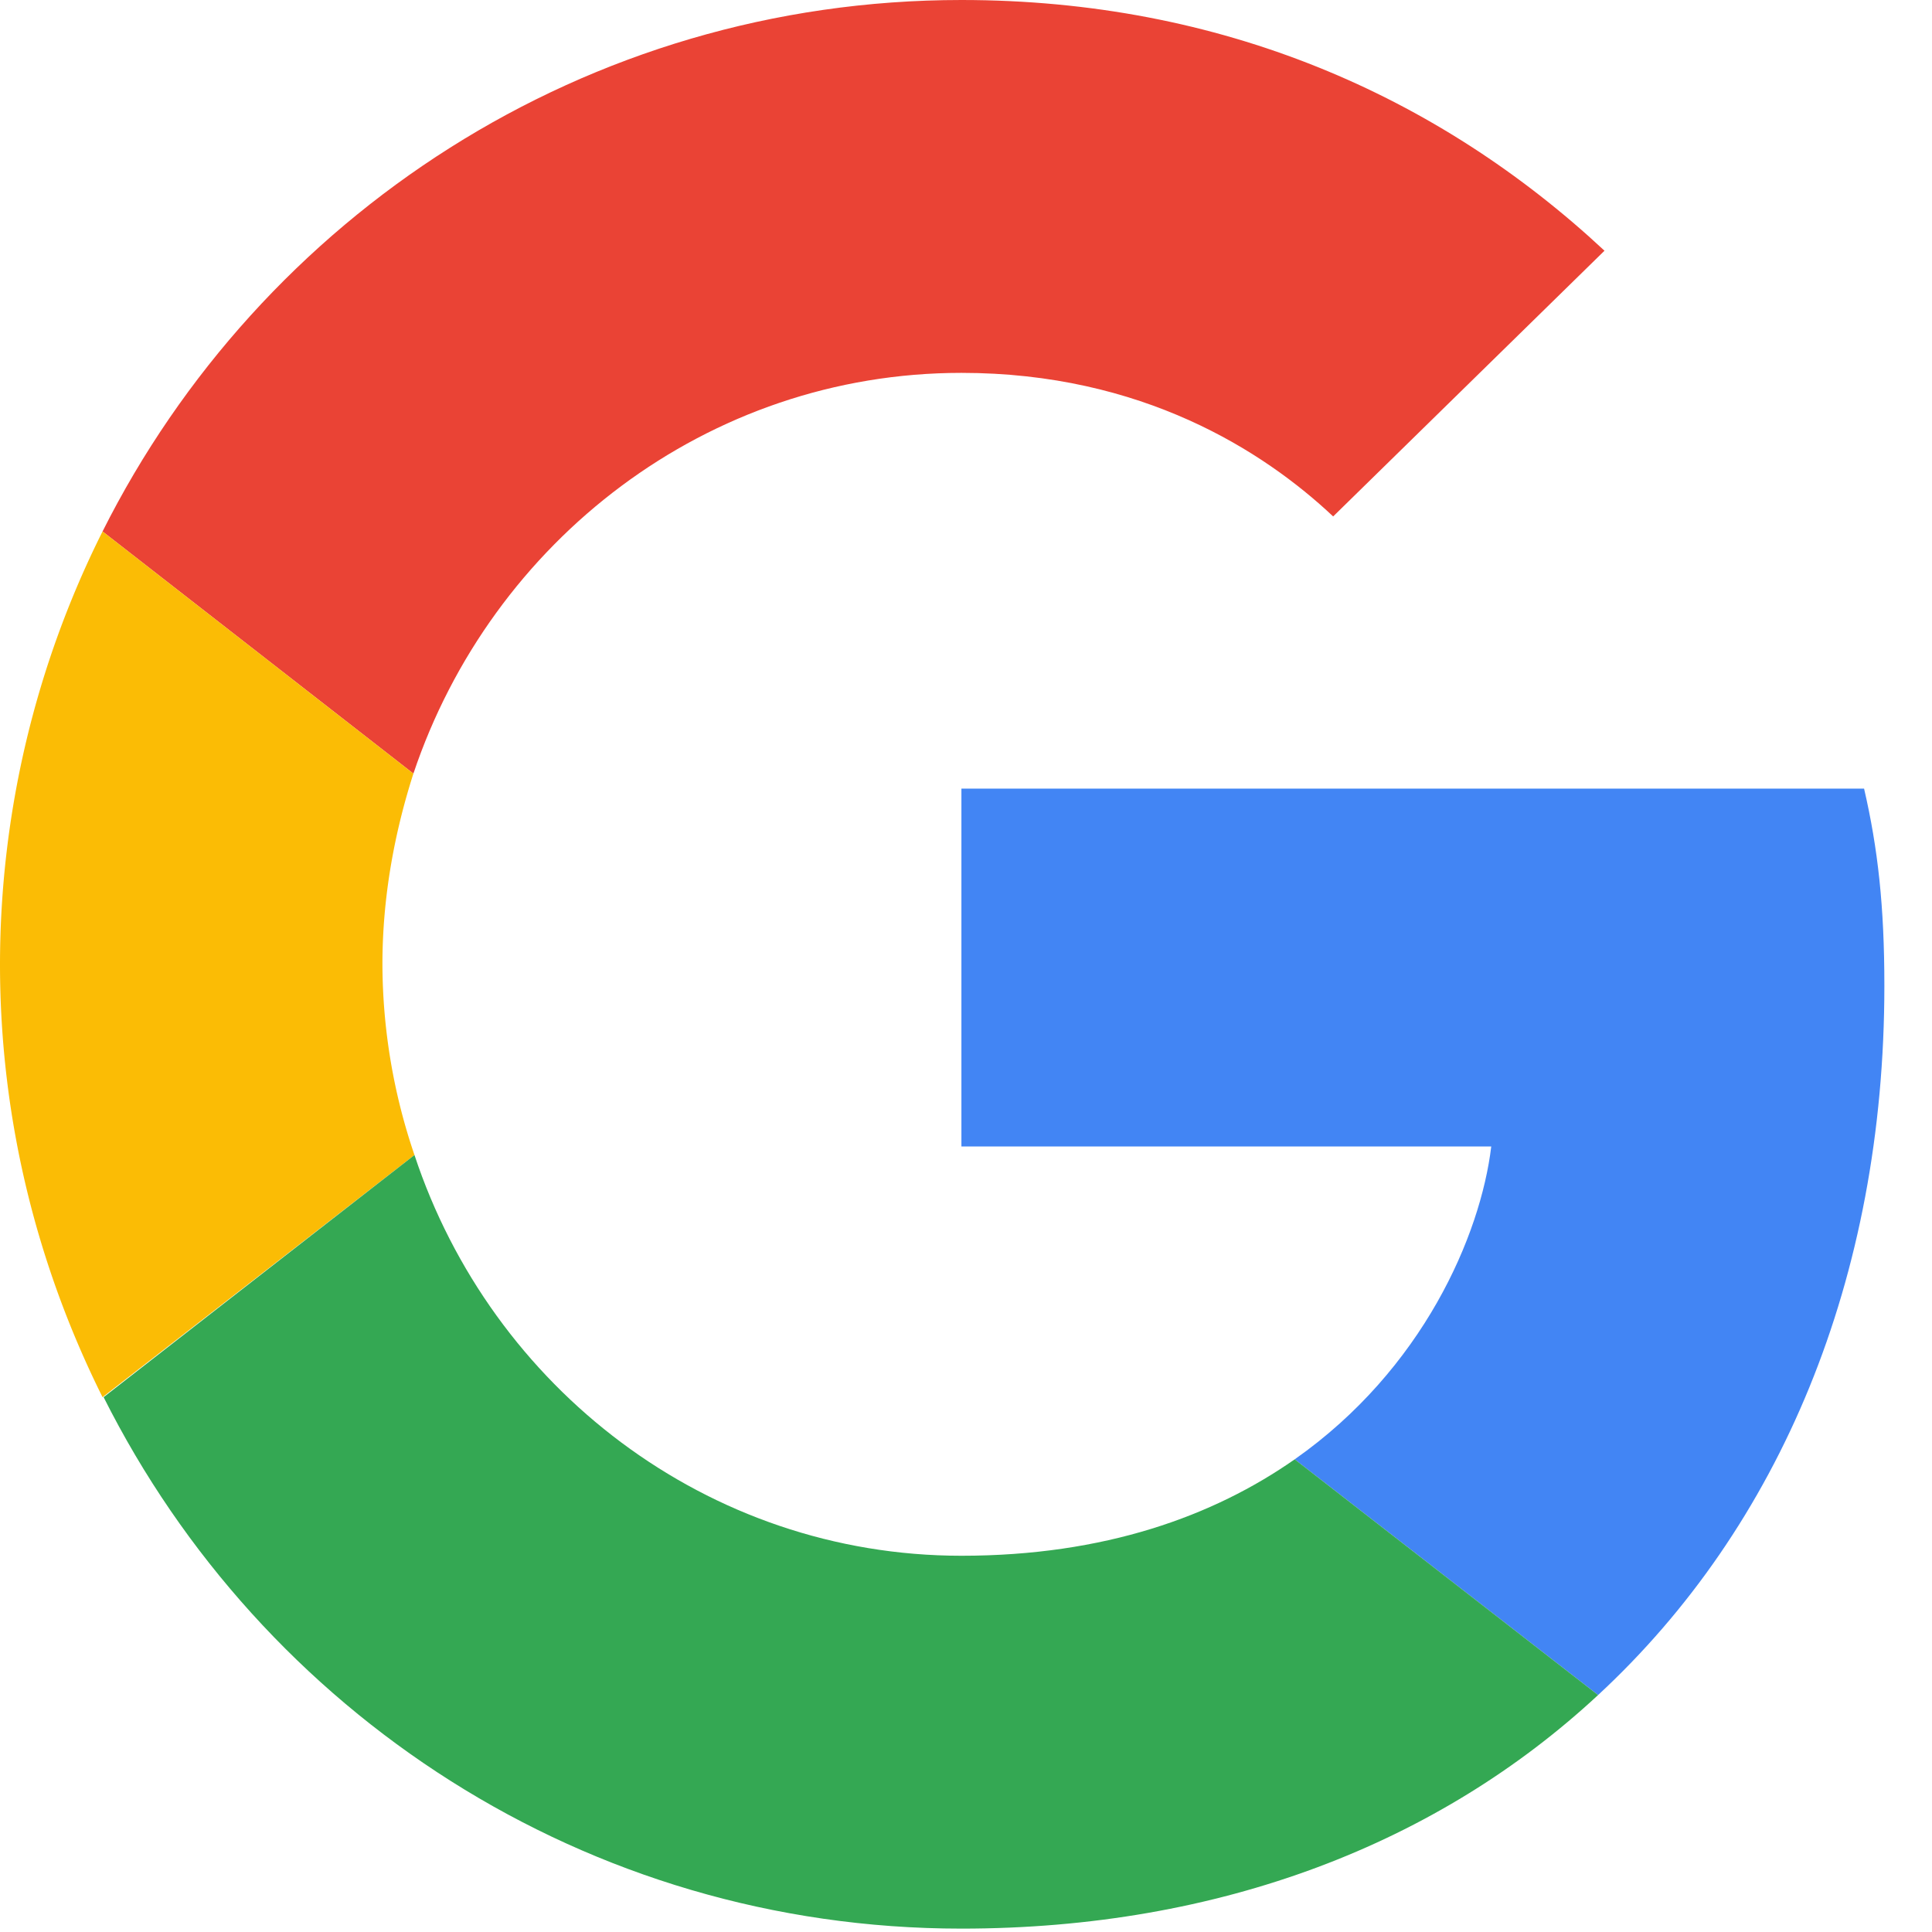
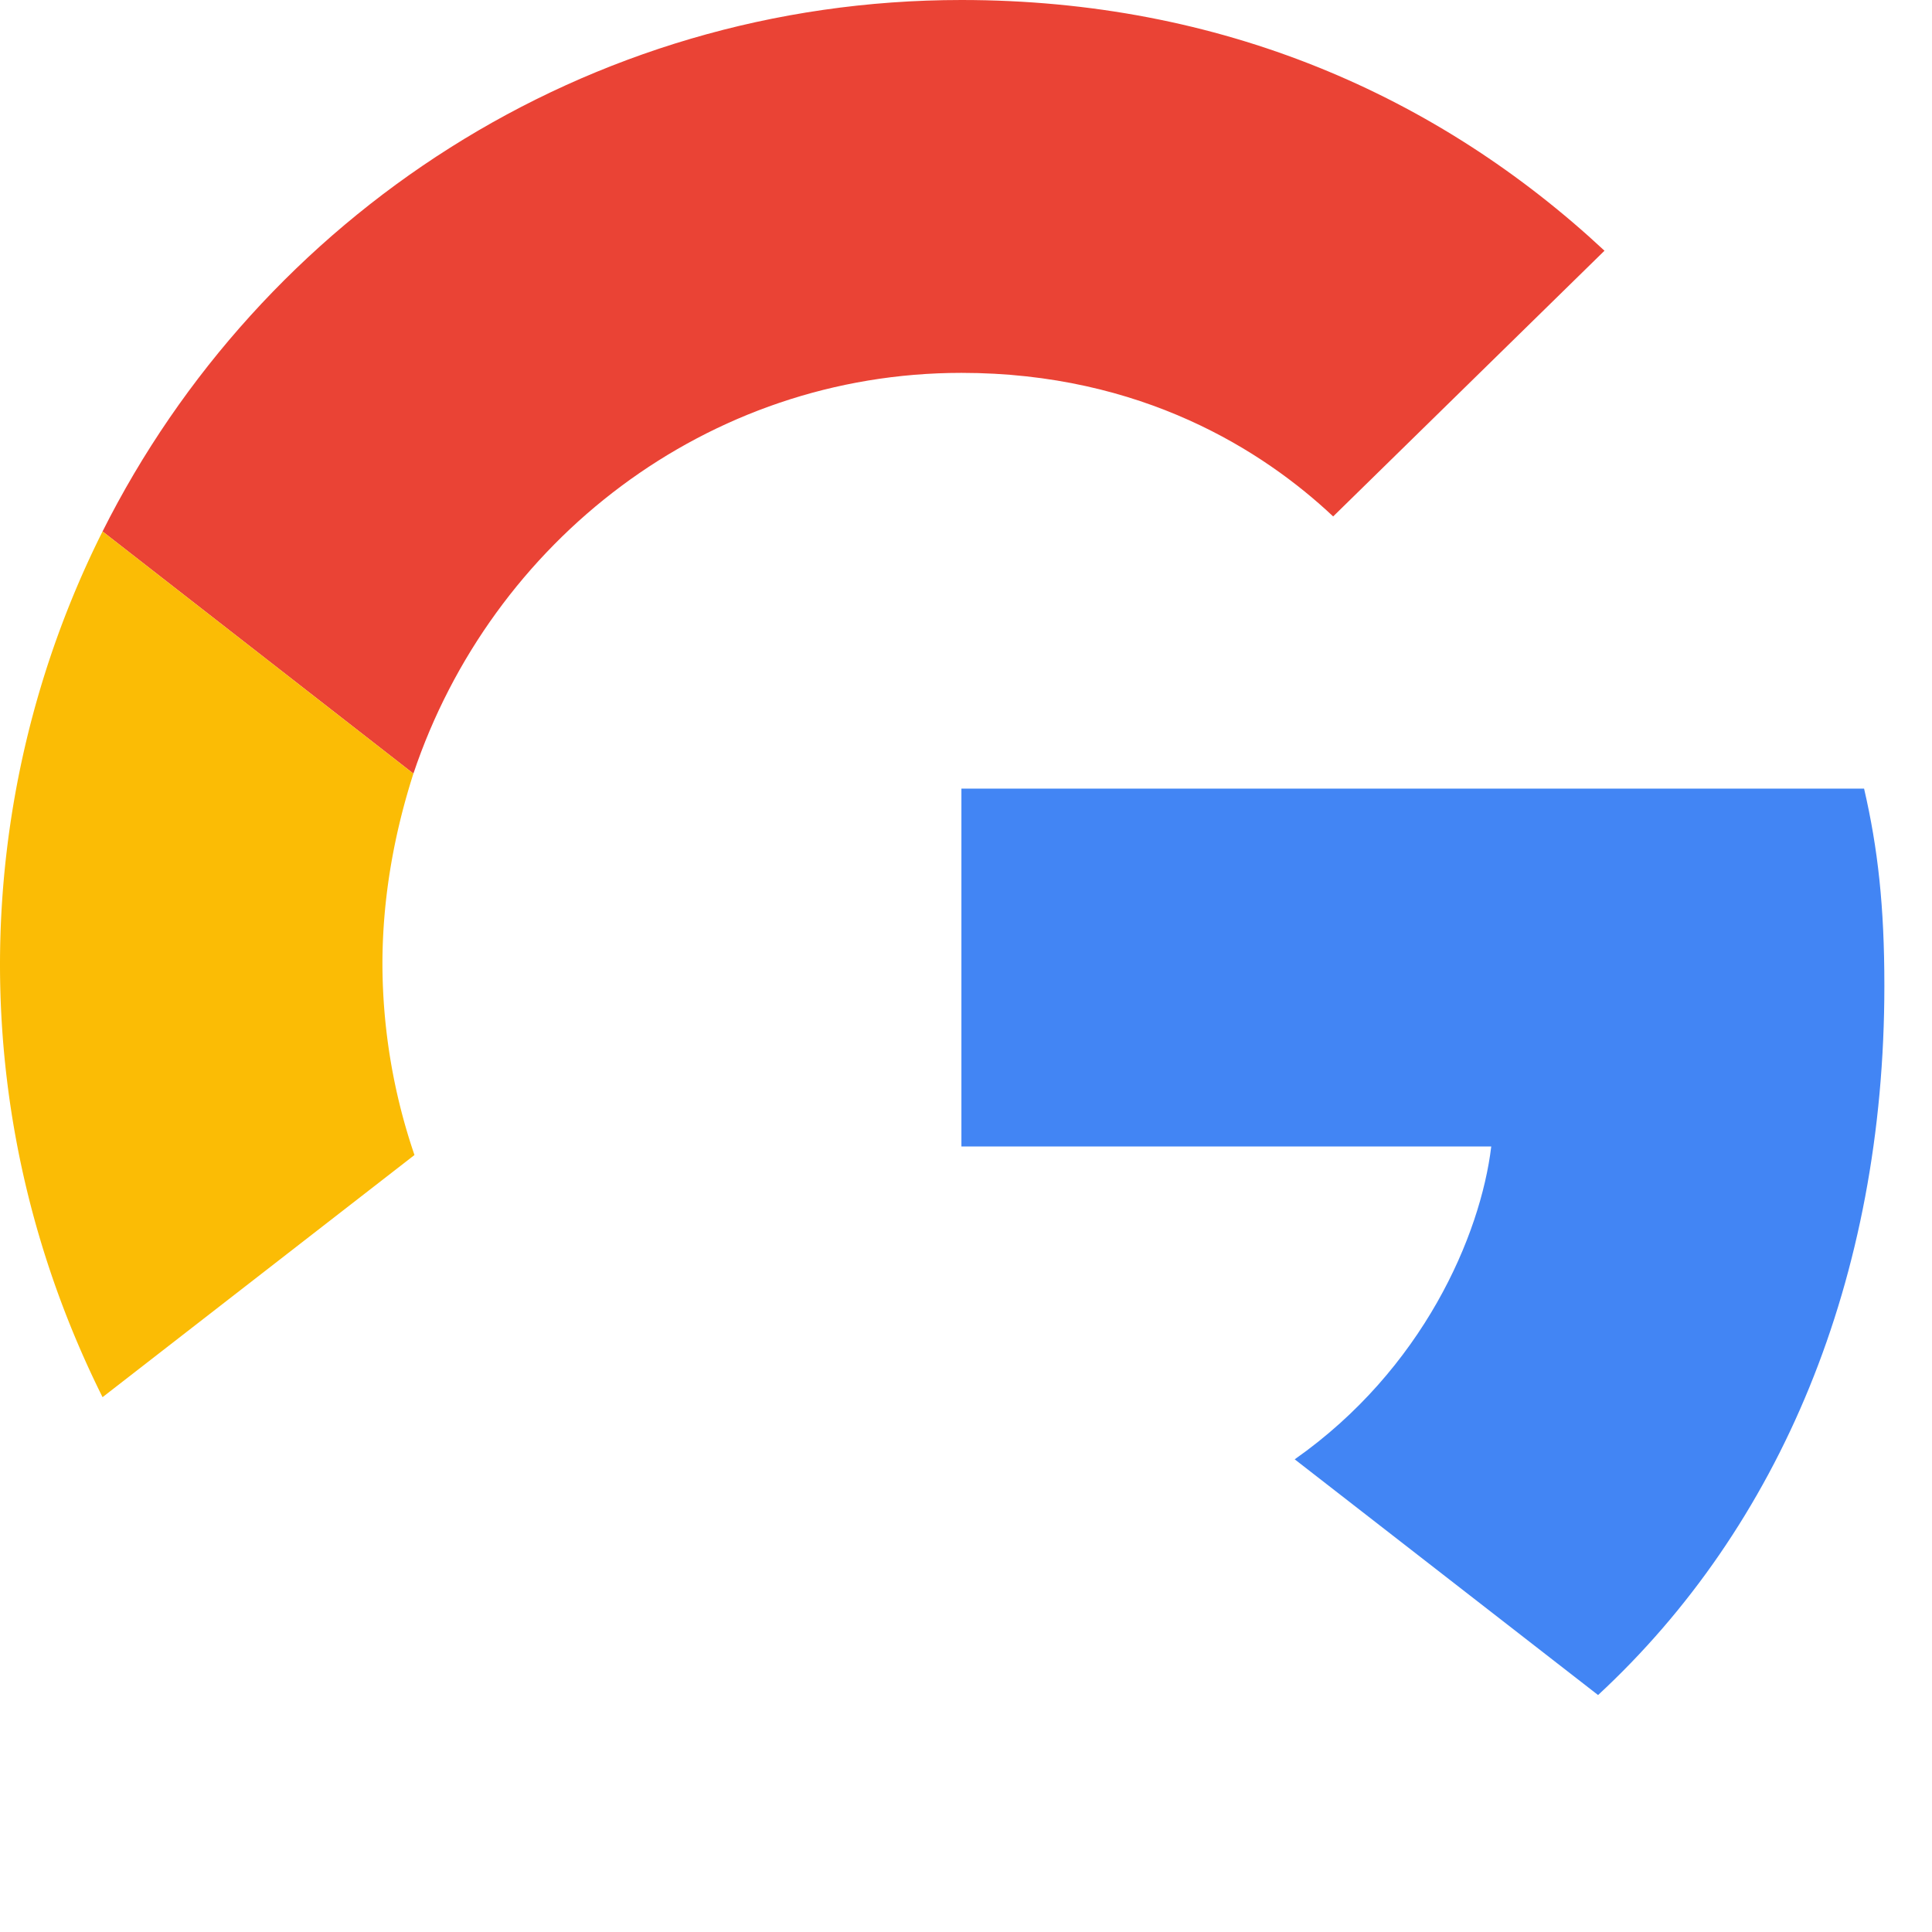
<svg xmlns="http://www.w3.org/2000/svg" xmlns:ns1="http://sodipodi.sourceforge.net/DTD/sodipodi-0.dtd" xmlns:ns2="http://www.inkscape.org/namespaces/inkscape" viewBox="0 0 24 24" role="presentation" aria-hidden="true" focusable="false" style="height: 20px; width: 20px; display: block; fill: currentcolor; margin-right: .4rem;" version="1.1" id="svg14" ns1:docname="social-google.svg" ns2:version="1.2.1 (9c6d41e410, 2022-07-14)">
  <defs id="defs18" />
  <ns1:namedview id="namedview16" pagecolor="#ffffff" bordercolor="#000000" borderopacity="0.25" ns2:showpageshadow="2" ns2:pageopacity="0.0" ns2:pagecheckerboard="0" ns2:deskcolor="#d1d1d1" showgrid="false" ns2:zoom="19.583333" ns2:cx="12" ns2:cy="12" ns2:window-width="1366" ns2:window-height="699" ns2:window-x="0" ns2:window-y="0" ns2:window-maximized="1" ns2:current-layer="svg14" />
  <g fill="none" fill-rule="evenodd" id="g12" transform="scale(1.327,1.331)">
    <path d="m 9,3.48 c 1.69,0 2.83,0.73 3.48,1.34 L 15.02,2.34 C 13.46,0.89 11.43,0 9,0 5.48,0 2.44,2.02 0.96,4.96 L 3.87,7.22 C 4.6,5.05 6.62,3.48 9,3.48 Z" fill="#ea4335" id="path2" />
    <path d="m 17.64,9.2 c 0,-0.74 -0.06,-1.28 -0.19,-1.84 H 9 v 3.34 h 4.96 c -0.1,0.83 -0.64,2.08 -1.84,2.92 l 2.84,2.2 c 1.7,-1.57 2.68,-3.88 2.68,-6.62 z" fill="#4285f4" id="path4" />
    <path d="M 3.88,10.78 A 5.54,5.54 0 0 1 3.58,9 C 3.58,8.38 3.69,7.78 3.87,7.22 L 0.96,4.96 A 9.008,9.008 0 0 0 0,9 c 0,1.45 0.35,2.82 0.96,4.04 z" fill="#fbbc05" id="path6" />
-     <path d="m 9,18 c 2.43,0 4.47,-0.8 5.96,-2.18 l -2.84,-2.2 c -0.76,0.53 -1.78,0.9 -3.12,0.9 -2.38,0 -4.4,-1.57 -5.12,-3.74 L 0.97,13.04 C 2.45,15.98 5.48,18 9,18 Z" fill="#34a853" id="path8" />
-     <path d="M 0,0 H 18 V 18 H 0 Z" id="path10" />
+     <path d="M 0,0 H 18 H 0 Z" id="path10" />
  </g>
</svg>